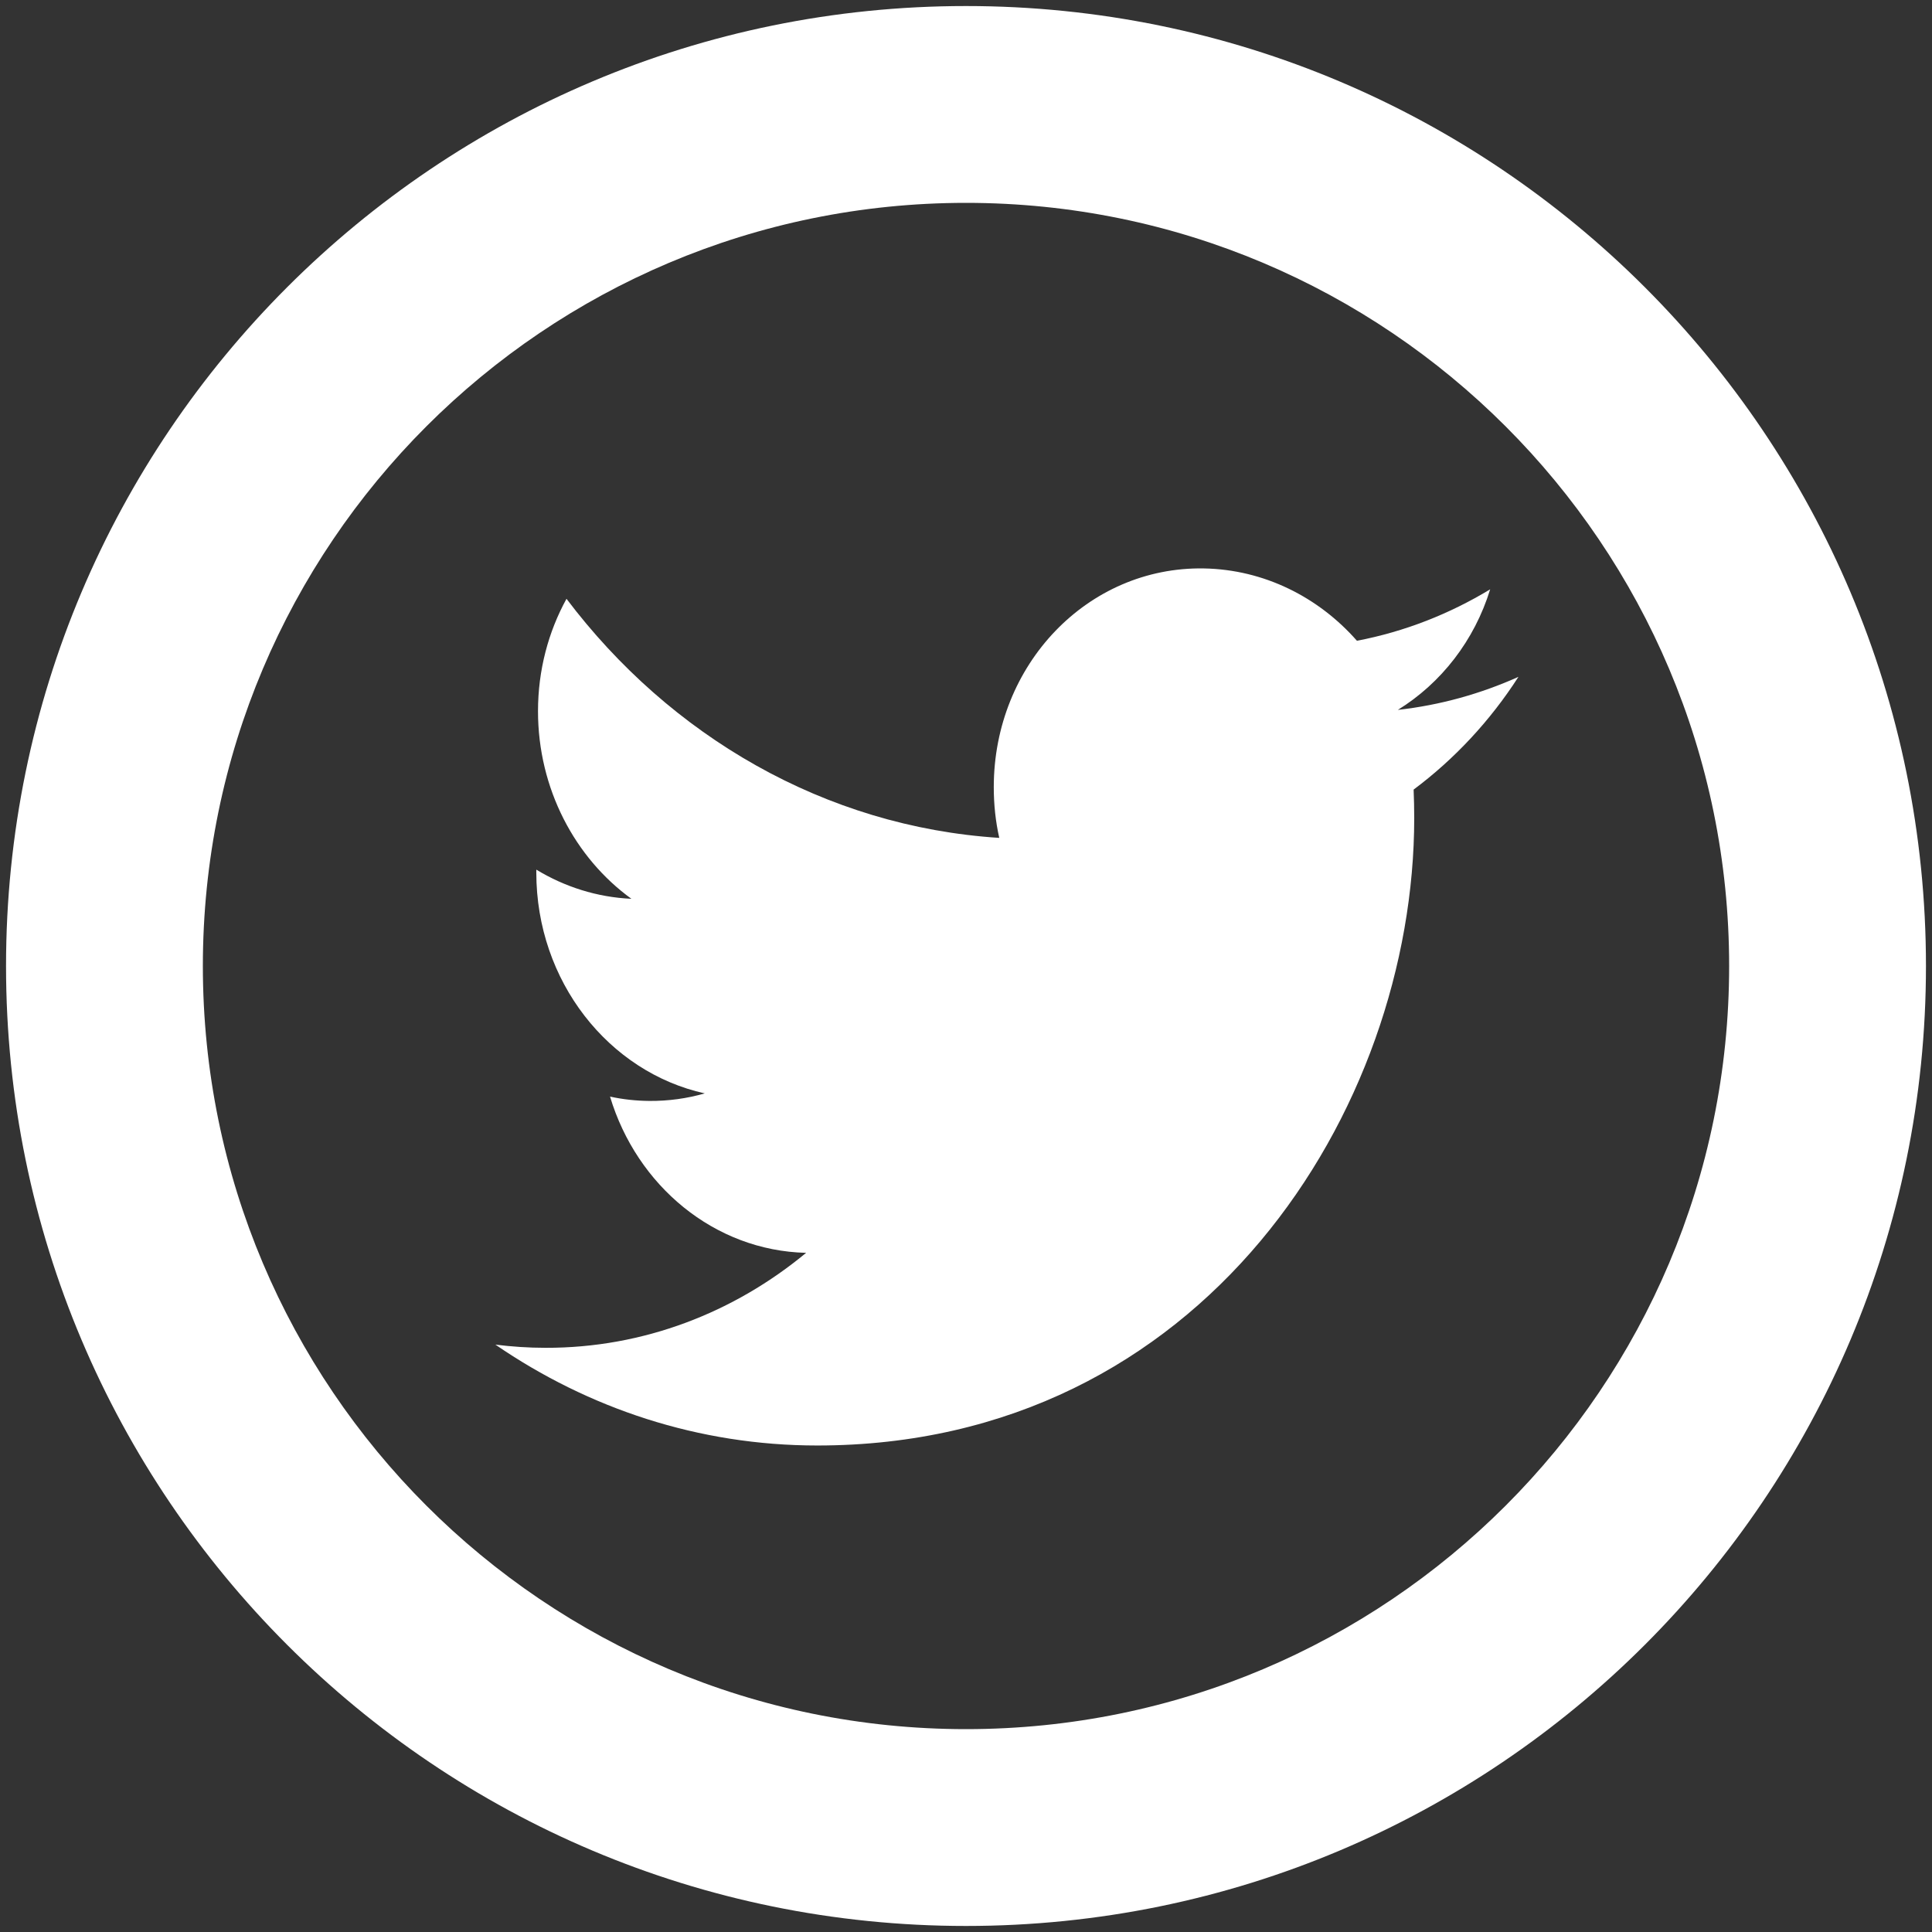
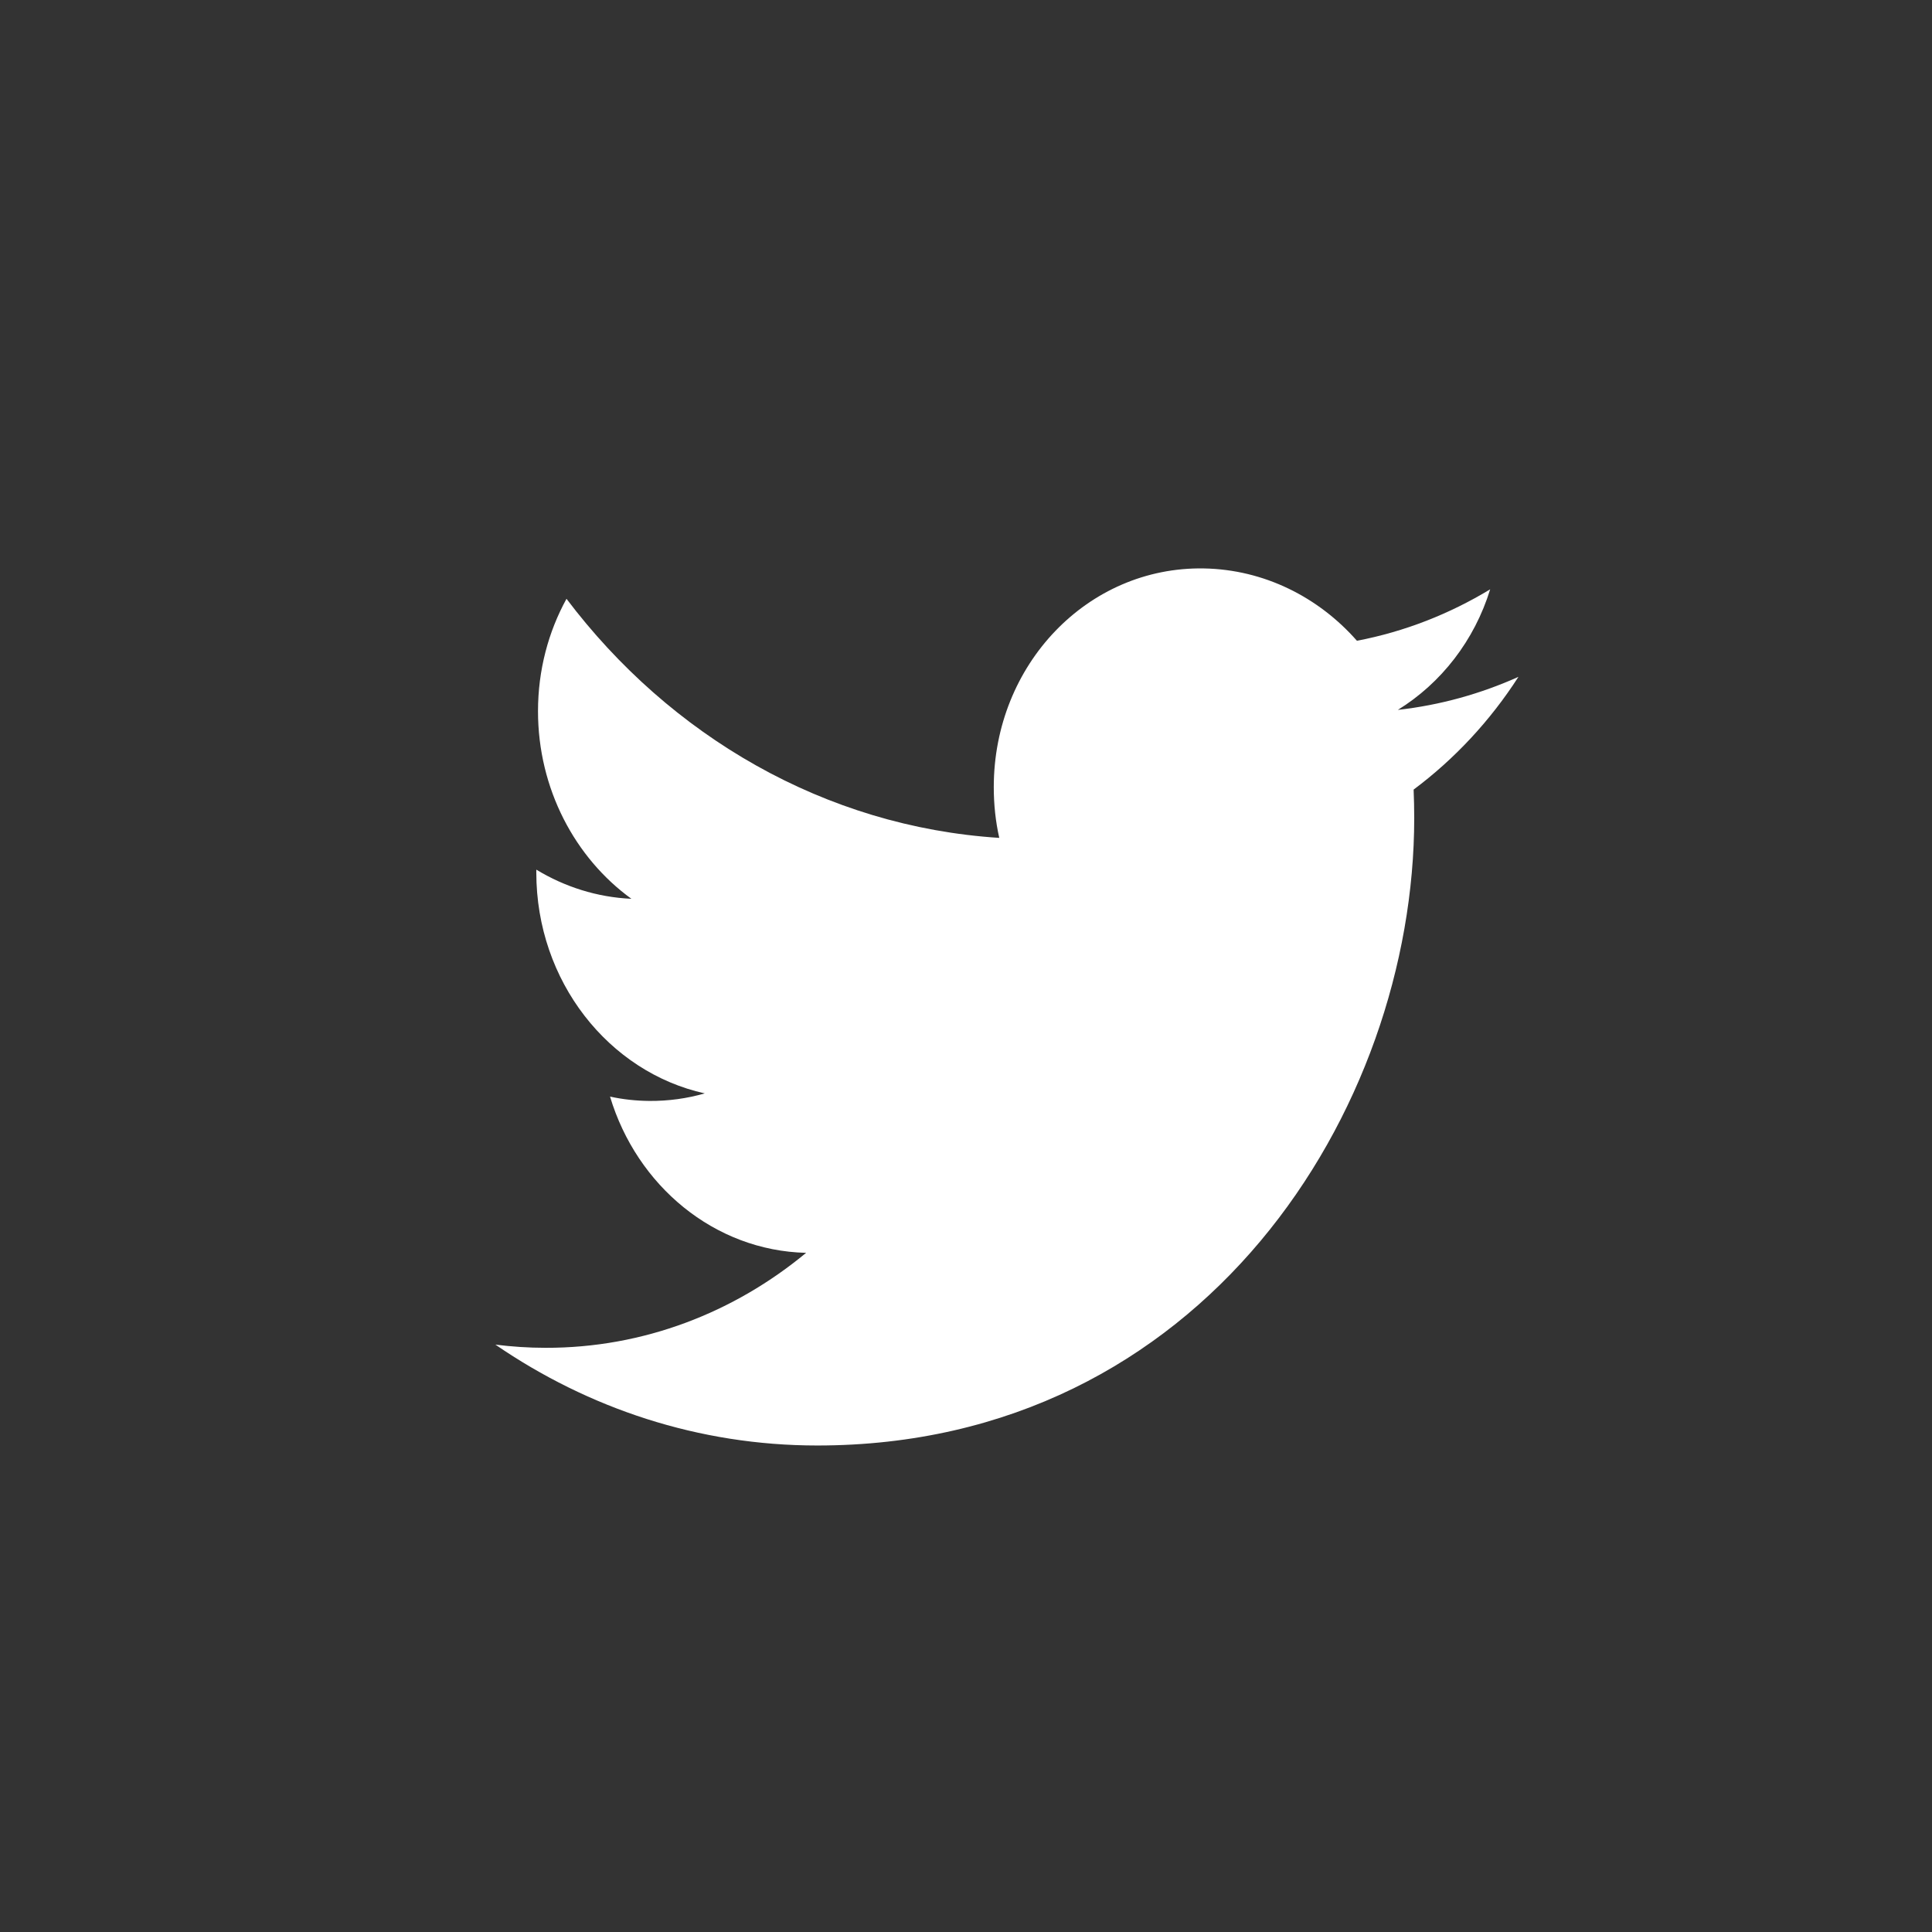
<svg xmlns="http://www.w3.org/2000/svg" width="32" height="32" viewBox="0 0 32 32" fill="none">
  <rect x="0" y="0" width="32" height="32" fill="#333333" stroke="none" />
-   <path d="M16 0.1C7.219 0.1 0.1 7.217 0.1 16C0.1 24.783 7.217 31.9 16 31.9C24.783 31.9 31.9 24.783 31.9 16C31.9 7.217 24.781 0.1 16 0.1ZM16 28.64C9.019 28.64 3.36 22.981 3.36 16C3.36 9.019 9.019 3.36 16 3.36C22.981 3.36 28.64 9.019 28.64 16C28.64 22.981 22.983 28.64 16 28.64Z" fill="white" />
  <path d="M23.424 13.549C23.424 13.39 23.42 13.233 23.414 13.078C24.094 12.57 24.682 11.938 25.15 11.211C24.525 11.491 23.857 11.679 23.153 11.758C23.87 11.315 24.421 10.609 24.682 9.761C24.01 10.168 23.267 10.462 22.475 10.613C21.841 9.892 20.938 9.432 19.937 9.415C18.018 9.383 16.46 11.005 16.46 13.038C16.46 13.327 16.49 13.607 16.551 13.878C13.66 13.693 11.098 12.188 9.383 9.918C9.084 10.462 8.911 11.098 8.911 11.779C8.911 13.066 9.525 14.211 10.458 14.887C9.886 14.861 9.352 14.688 8.883 14.404C8.883 14.419 8.883 14.437 8.883 14.452C8.883 16.252 10.081 17.758 11.673 18.11C11.382 18.194 11.073 18.237 10.757 18.235C10.532 18.233 10.314 18.209 10.104 18.163C10.547 19.638 11.83 20.715 13.352 20.751C12.161 21.737 10.662 22.328 9.034 22.324C8.754 22.324 8.476 22.305 8.205 22.271C9.744 23.327 11.571 23.942 13.536 23.942C19.928 23.942 23.424 18.377 23.424 13.549Z" fill="white" />
</svg>